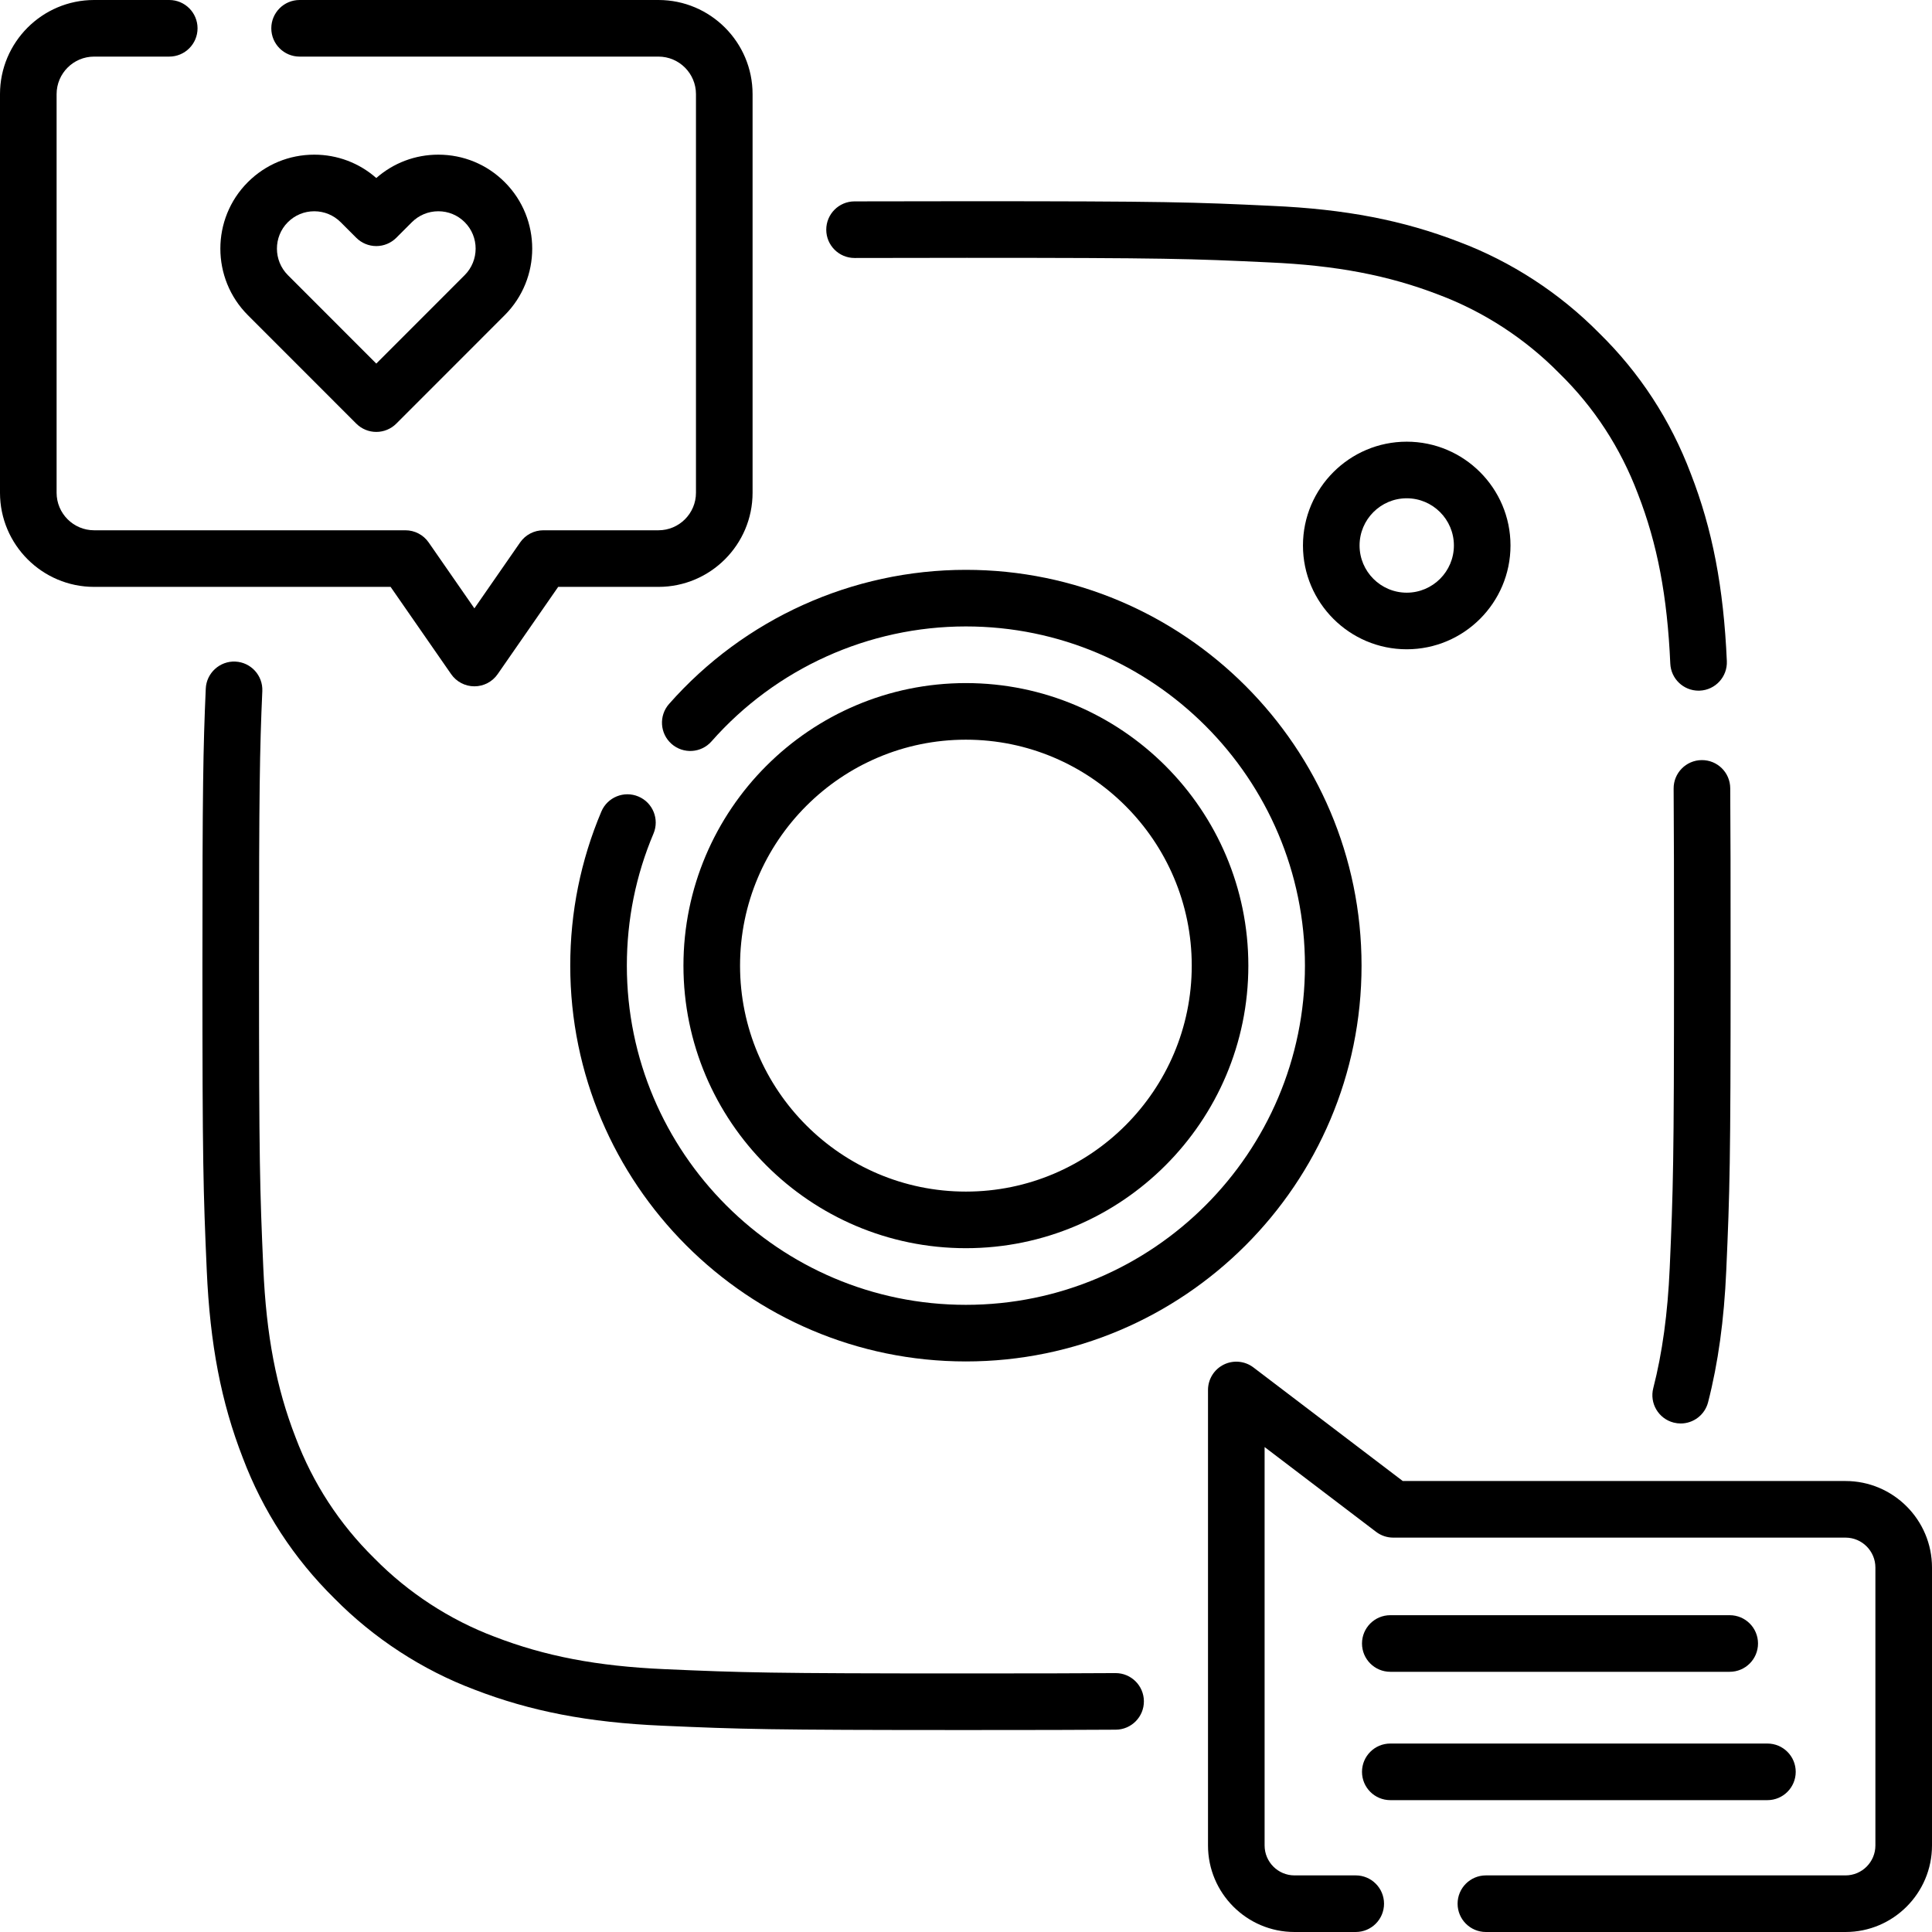
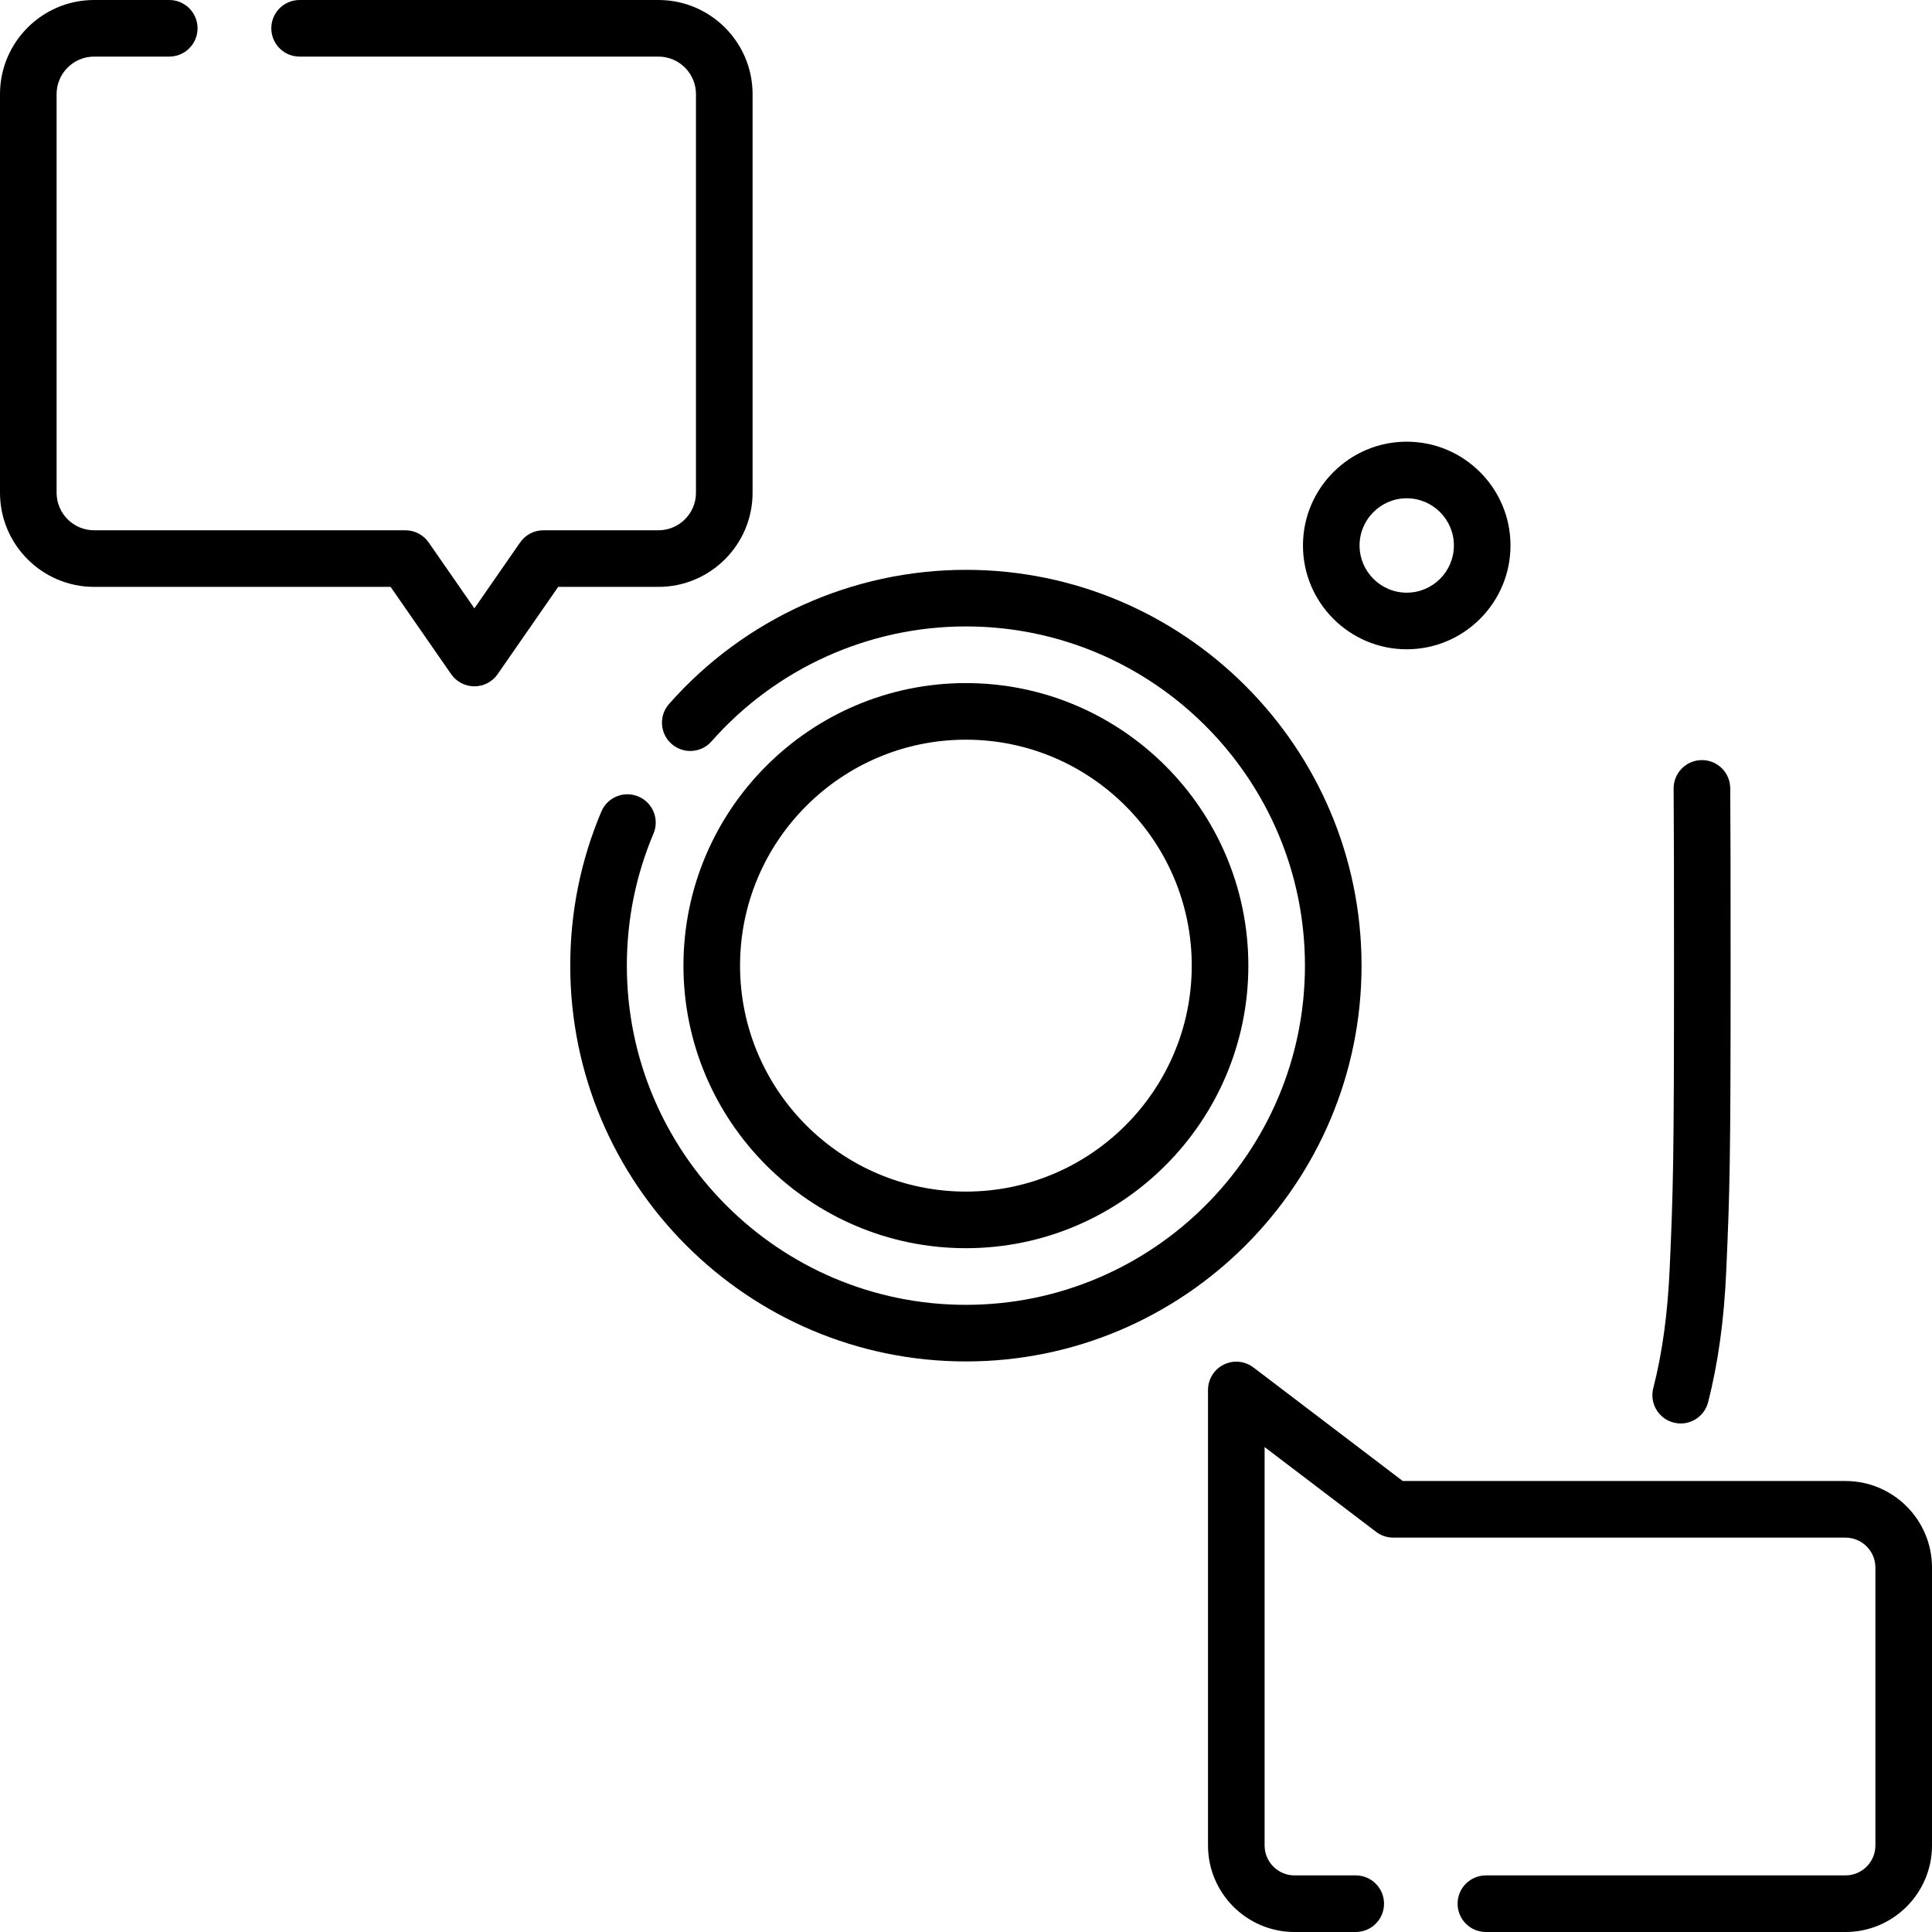
<svg xmlns="http://www.w3.org/2000/svg" id="Layer_1" enable-background="new 0 0 512 512" height="512" viewBox="0 0 512 512" width="512">
  <g>
-     <path d="m295.644 443.388h-.053c-9.151.063-20.951.091-39.454.091-52.306 0-59.217-.217-80.06-1.136-17.78-.784-31.643-3.428-45.008-8.595-11.863-4.466-22.865-11.633-31.816-20.727l-.082-.082c-9.24-9.101-16.239-19.836-20.826-31.975-5.137-13.214-7.779-27.076-8.566-44.943-.919-20.91-1.136-27.834-1.136-80.08 0-46.458.186-57.268.873-72.79.183-4.138-3.023-7.641-7.162-7.824-4.098-.187-7.641 3.023-7.823 7.161-.698 15.783-.888 26.704-.888 73.453 0 52.562.22 59.562 1.149 80.739.863 19.577 3.815 34.911 9.547 49.652 5.326 14.097 13.49 26.63 24.267 37.254 10.459 10.612 23.313 18.979 37.116 24.175 14.89 5.756 30.216 8.707 49.695 9.565 21.109.931 28.096 1.15 80.72 1.15 18.54 0 30.37-.027 39.558-.091 4.143-.029 7.477-3.41 7.448-7.552-.03-4.121-3.381-7.445-7.499-7.445z" />
    <path d="m438.134 367.868c-1.031 4.012 1.386 8.1 5.397 9.131.626.161 1.254.238 1.871.238 3.342 0 6.39-2.25 7.259-5.635 2.662-10.36 4.238-21.783 4.817-34.921.931-21.194 1.15-28.197 1.15-80.738 0-23.195-.016-36.843-.1-47.071-.034-4.142-3.407-7.477-7.562-7.438-4.143.035-7.473 3.42-7.438 7.562.084 10.175.1 23.793.1 46.947 0 52.224-.217 59.152-1.137 80.079-.531 12.086-1.957 22.503-4.357 31.846z" />
-     <path d="m226.465 68.37h.028c7.974-.029 17.639-.042 29.718-.042 52.573 0 59.451.231 80.138 1.213 17.781.784 31.642 3.428 45.005 8.595 11.862 4.465 22.864 11.632 31.816 20.727.034.034.068.068.103.102 9.188 8.979 16.181 19.708 20.809 31.955 5.135 13.208 7.775 27.069 8.563 44.945.178 4.025 3.497 7.169 7.487 7.169.111 0 .224-.002.336-.007 4.139-.183 7.345-3.685 7.163-7.823-.864-19.583-3.815-34.917-9.544-49.652-5.372-14.217-13.54-26.754-24.277-37.263-10.459-10.609-23.311-18.973-37.108-24.167-14.887-5.757-30.212-8.708-49.667-9.565-20.948-.994-27.907-1.229-80.823-1.229-12.101 0-21.785.012-29.772.042-4.143.015-7.488 3.385-7.473 7.527.014 4.133 3.369 7.473 7.498 7.473z" />
    <path d="m169.193 211.087c-3.811-1.611-8.216.172-9.829 3.987-5.469 12.935-8.242 26.672-8.242 40.83 0 57.837 47.036 104.892 104.851 104.892s104.851-47.054 104.851-104.892-47.036-104.892-104.851-104.892c-30.084 0-58.758 12.956-78.669 35.546-2.739 3.107-2.44 7.847.667 10.585s7.848 2.44 10.585-.667c17.065-19.361 41.638-30.465 67.417-30.465 49.544 0 89.851 40.325 89.851 89.892s-40.307 89.892-89.851 89.892-89.851-40.325-89.851-89.892c0-12.14 2.375-23.912 7.059-34.988 1.613-3.814-.172-8.215-3.988-9.828z" />
    <path d="m255.973 330.784c41.273 0 74.852-33.591 74.852-74.88s-33.578-74.88-74.852-74.88-74.852 33.591-74.852 74.88 33.578 74.88 74.852 74.88zm0-134.76c33.002 0 59.852 26.862 59.852 59.88s-26.85 59.88-59.852 59.88-59.852-26.862-59.852-59.88 26.85-59.88 59.852-59.88z" />
    <path d="m400.298 144.558c0-15.168-12.337-27.508-27.5-27.508s-27.499 12.34-27.499 27.508 12.336 27.508 27.499 27.508 27.5-12.34 27.5-27.508zm-39.999 0c0-6.897 5.607-12.508 12.499-12.508 6.893 0 12.5 5.611 12.5 12.508s-5.607 12.508-12.5 12.508c-6.892-.001-12.499-5.611-12.499-12.508z" />
    <path d="m489.082 392.485h-117.335l-39.573-30.098c-2.268-1.726-5.319-2.015-7.871-.75-2.554 1.266-4.169 3.869-4.169 6.719v120.708c0 12.646 10.28 22.935 22.917 22.935h16.233c4.143 0 7.5-3.358 7.5-7.5s-3.357-7.5-7.5-7.5h-16.233c-4.365 0-7.917-3.56-7.917-7.935v-105.58l29.545 22.471c1.305.993 2.9 1.53 4.54 1.53h119.863c4.366 0 7.918 3.56 7.918 7.935v73.645c0 4.375-3.552 7.935-7.918 7.935h-95.304c-4.143 0-7.5 3.358-7.5 7.5s3.357 7.5 7.5 7.5h95.304c12.637 0 22.918-10.289 22.918-22.935v-73.645c0-12.647-10.281-22.935-22.918-22.935z" />
-     <path d="m368.444 477.057h99.94c4.143 0 7.5-3.358 7.5-7.5s-3.357-7.5-7.5-7.5h-99.94c-4.143 0-7.5 3.358-7.5 7.5s3.358 7.5 7.5 7.5z" />
-     <path d="m368.444 443.044h89.947c4.143 0 7.5-3.358 7.5-7.5s-3.357-7.5-7.5-7.5h-89.947c-4.143 0-7.5 3.358-7.5 7.5s3.358 7.5 7.5 7.5z" />
    <path d="m119.557 178.657c1.401 2.021 3.704 3.226 6.163 3.226s4.762-1.205 6.163-3.226l16.042-23.129h26.576c13.752 0 24.939-11.191 24.939-24.947v-105.634c0-13.756-11.187-24.947-24.939-24.947h-95.105c-4.143 0-7.5 3.358-7.5 7.5s3.357 7.5 7.5 7.5h95.104c5.48 0 9.939 4.462 9.939 9.947v105.635c0 5.485-4.459 9.947-9.939 9.947h-30.502c-2.459 0-4.762 1.205-6.163 3.226l-12.116 17.469-12.117-17.469c-1.401-2.021-3.704-3.226-6.163-3.226h-82.5c-5.48 0-9.939-4.462-9.939-9.947v-105.635c0-5.485 4.459-9.947 9.939-9.947h19.913c4.143 0 7.5-3.358 7.5-7.5s-3.357-7.5-7.499-7.5h-19.914c-13.751 0-24.939 11.191-24.939 24.947v105.635c0 13.756 11.188 24.947 24.939 24.947h78.574z" />
-     <path d="m94.416 112.264c1.407 1.407 3.315 2.198 5.305 2.198s3.897-.791 5.305-2.198l28.723-28.736c9.719-9.723 9.728-25.535.019-35.248-4.701-4.704-10.952-7.293-17.604-7.293h-.02c-6.105.004-11.877 2.19-16.424 6.189-4.546-3.999-10.317-6.185-16.423-6.189h-.02c-6.651 0-12.902 2.589-17.604 7.292-9.708 9.713-9.7 25.525.019 35.248zm-18.133-53.379c1.867-1.868 4.351-2.896 6.995-2.896h.008c2.65.002 5.144 1.037 7.021 2.916l4.109 4.11c1.406 1.407 3.314 2.197 5.304 2.197s3.898-.791 5.305-2.198l4.108-4.111c1.877-1.877 4.37-2.913 7.021-2.915h.008c2.644 0 5.128 1.028 6.995 2.896 3.864 3.865 3.855 10.163-.019 14.039l-23.417 23.43-23.419-23.429c-3.874-3.875-3.883-10.174-.019-14.039z" />
  </g>
</svg>